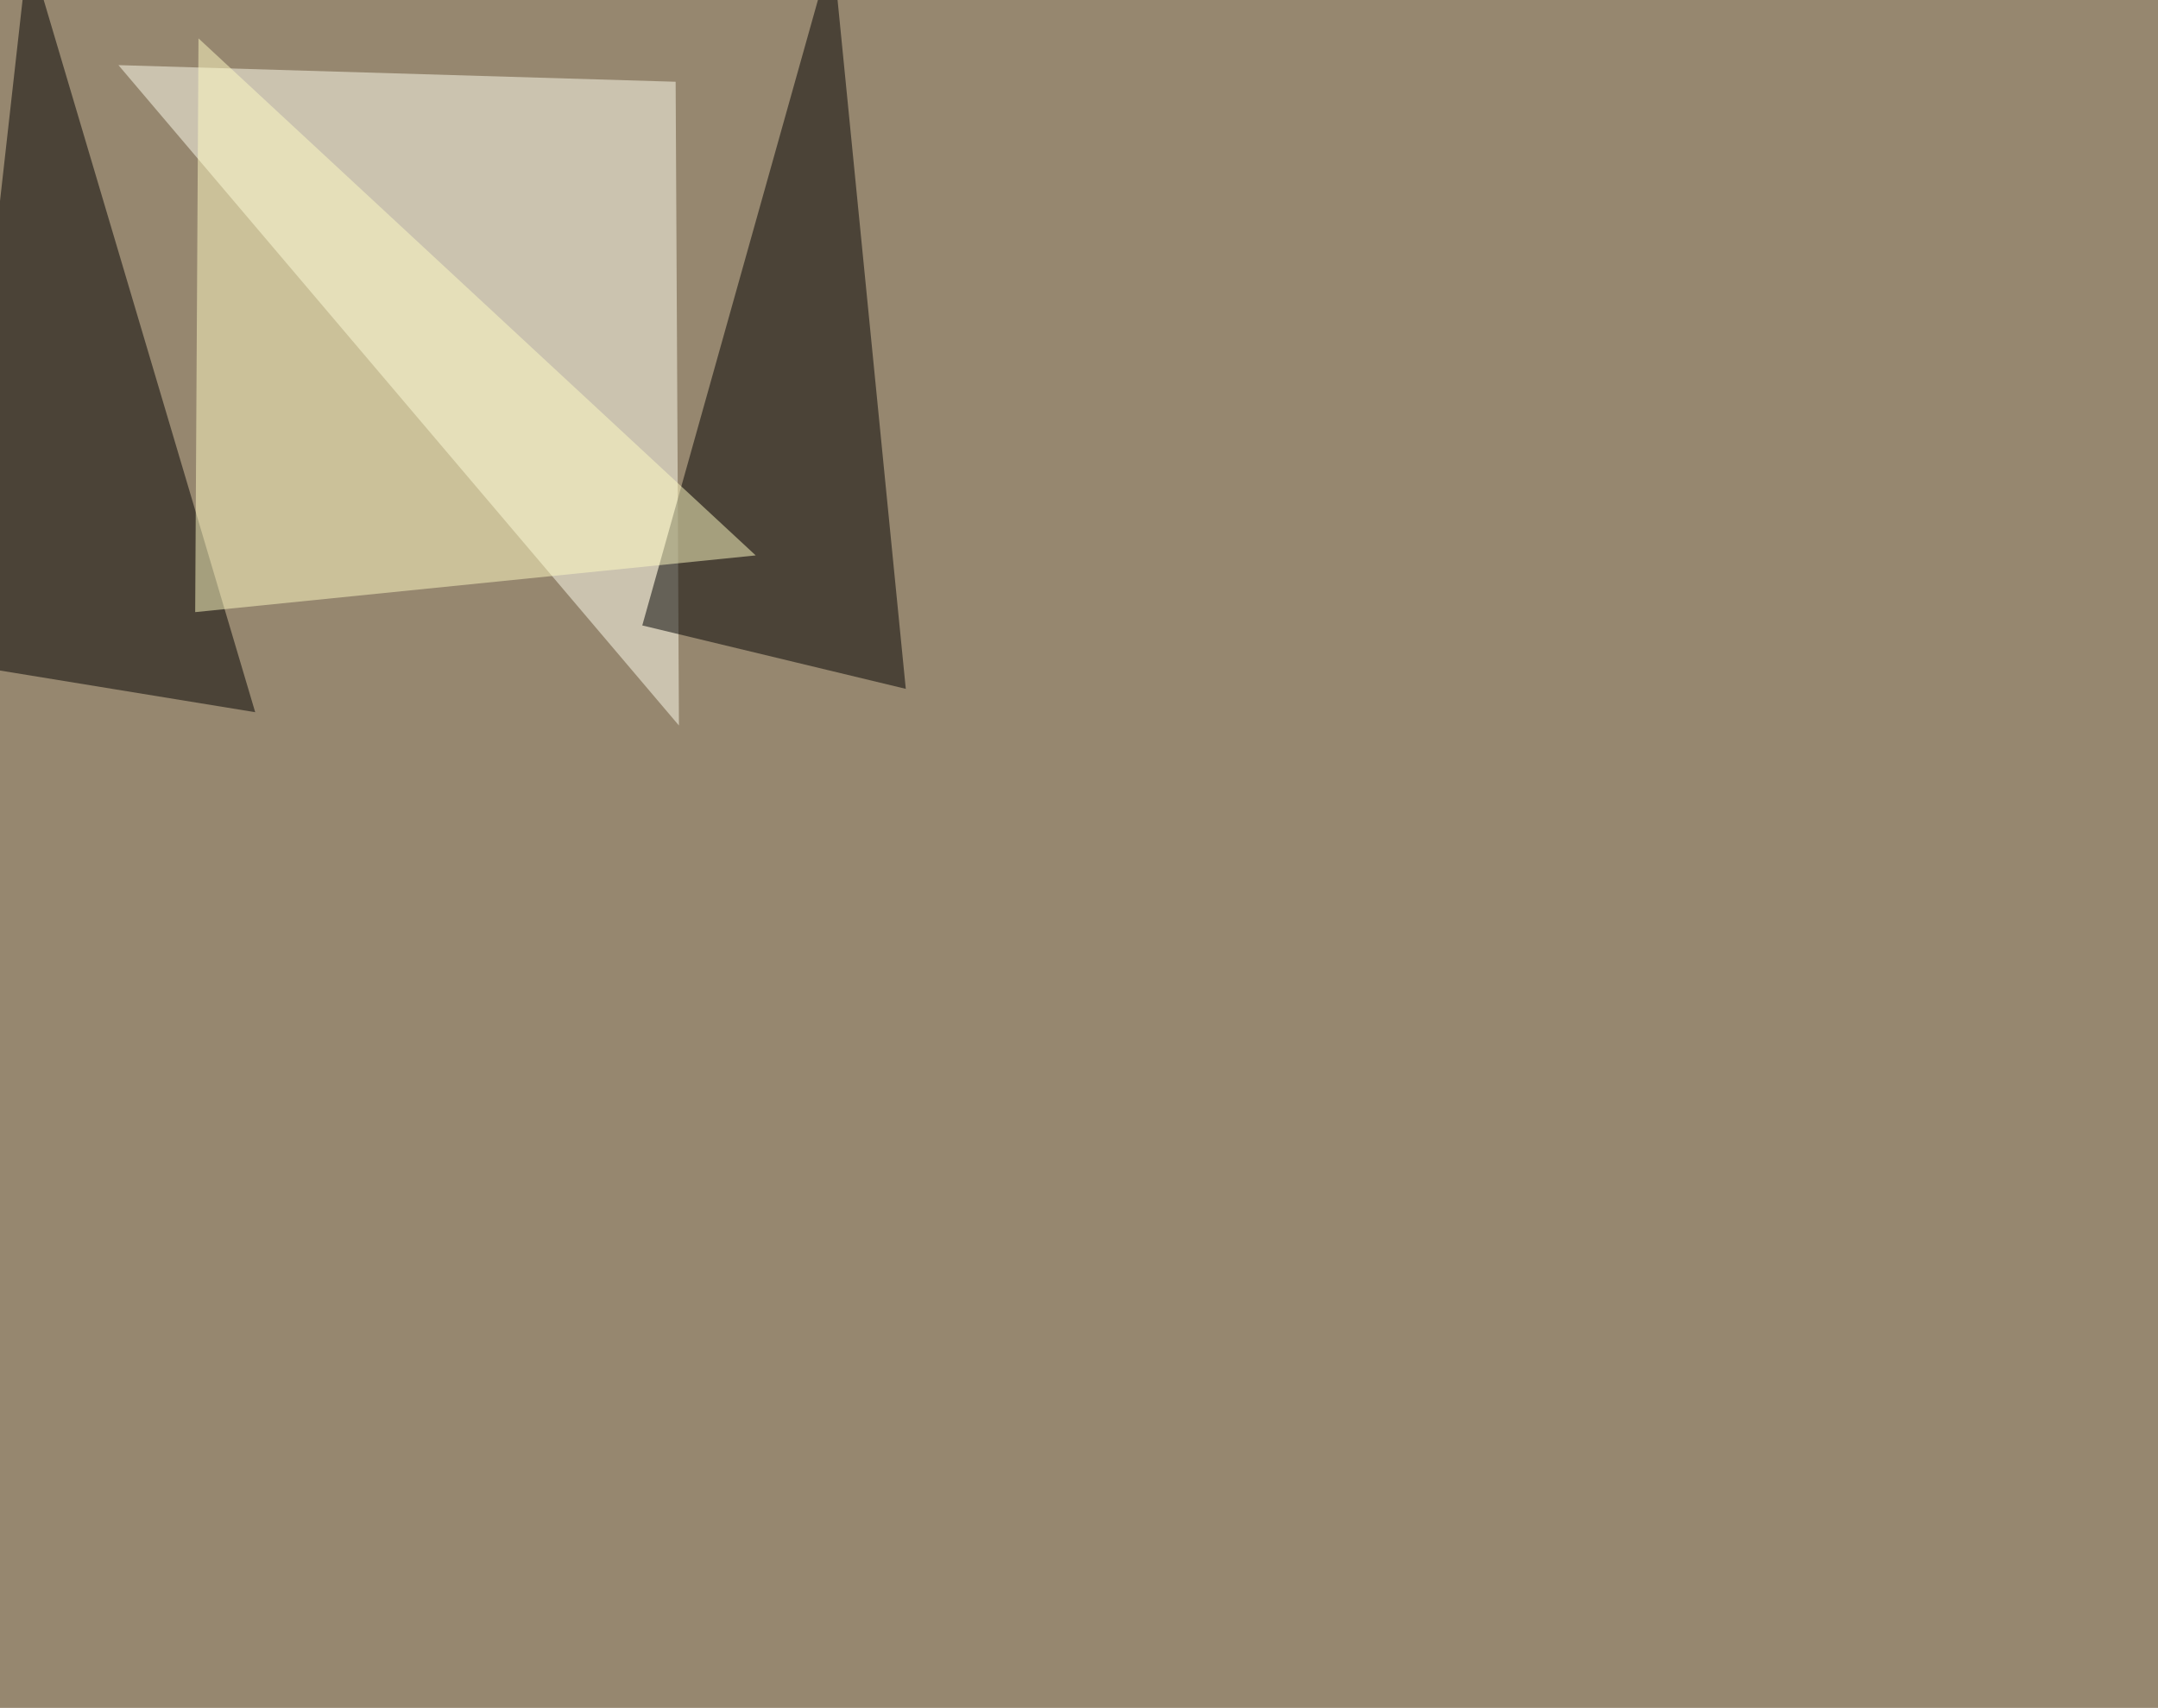
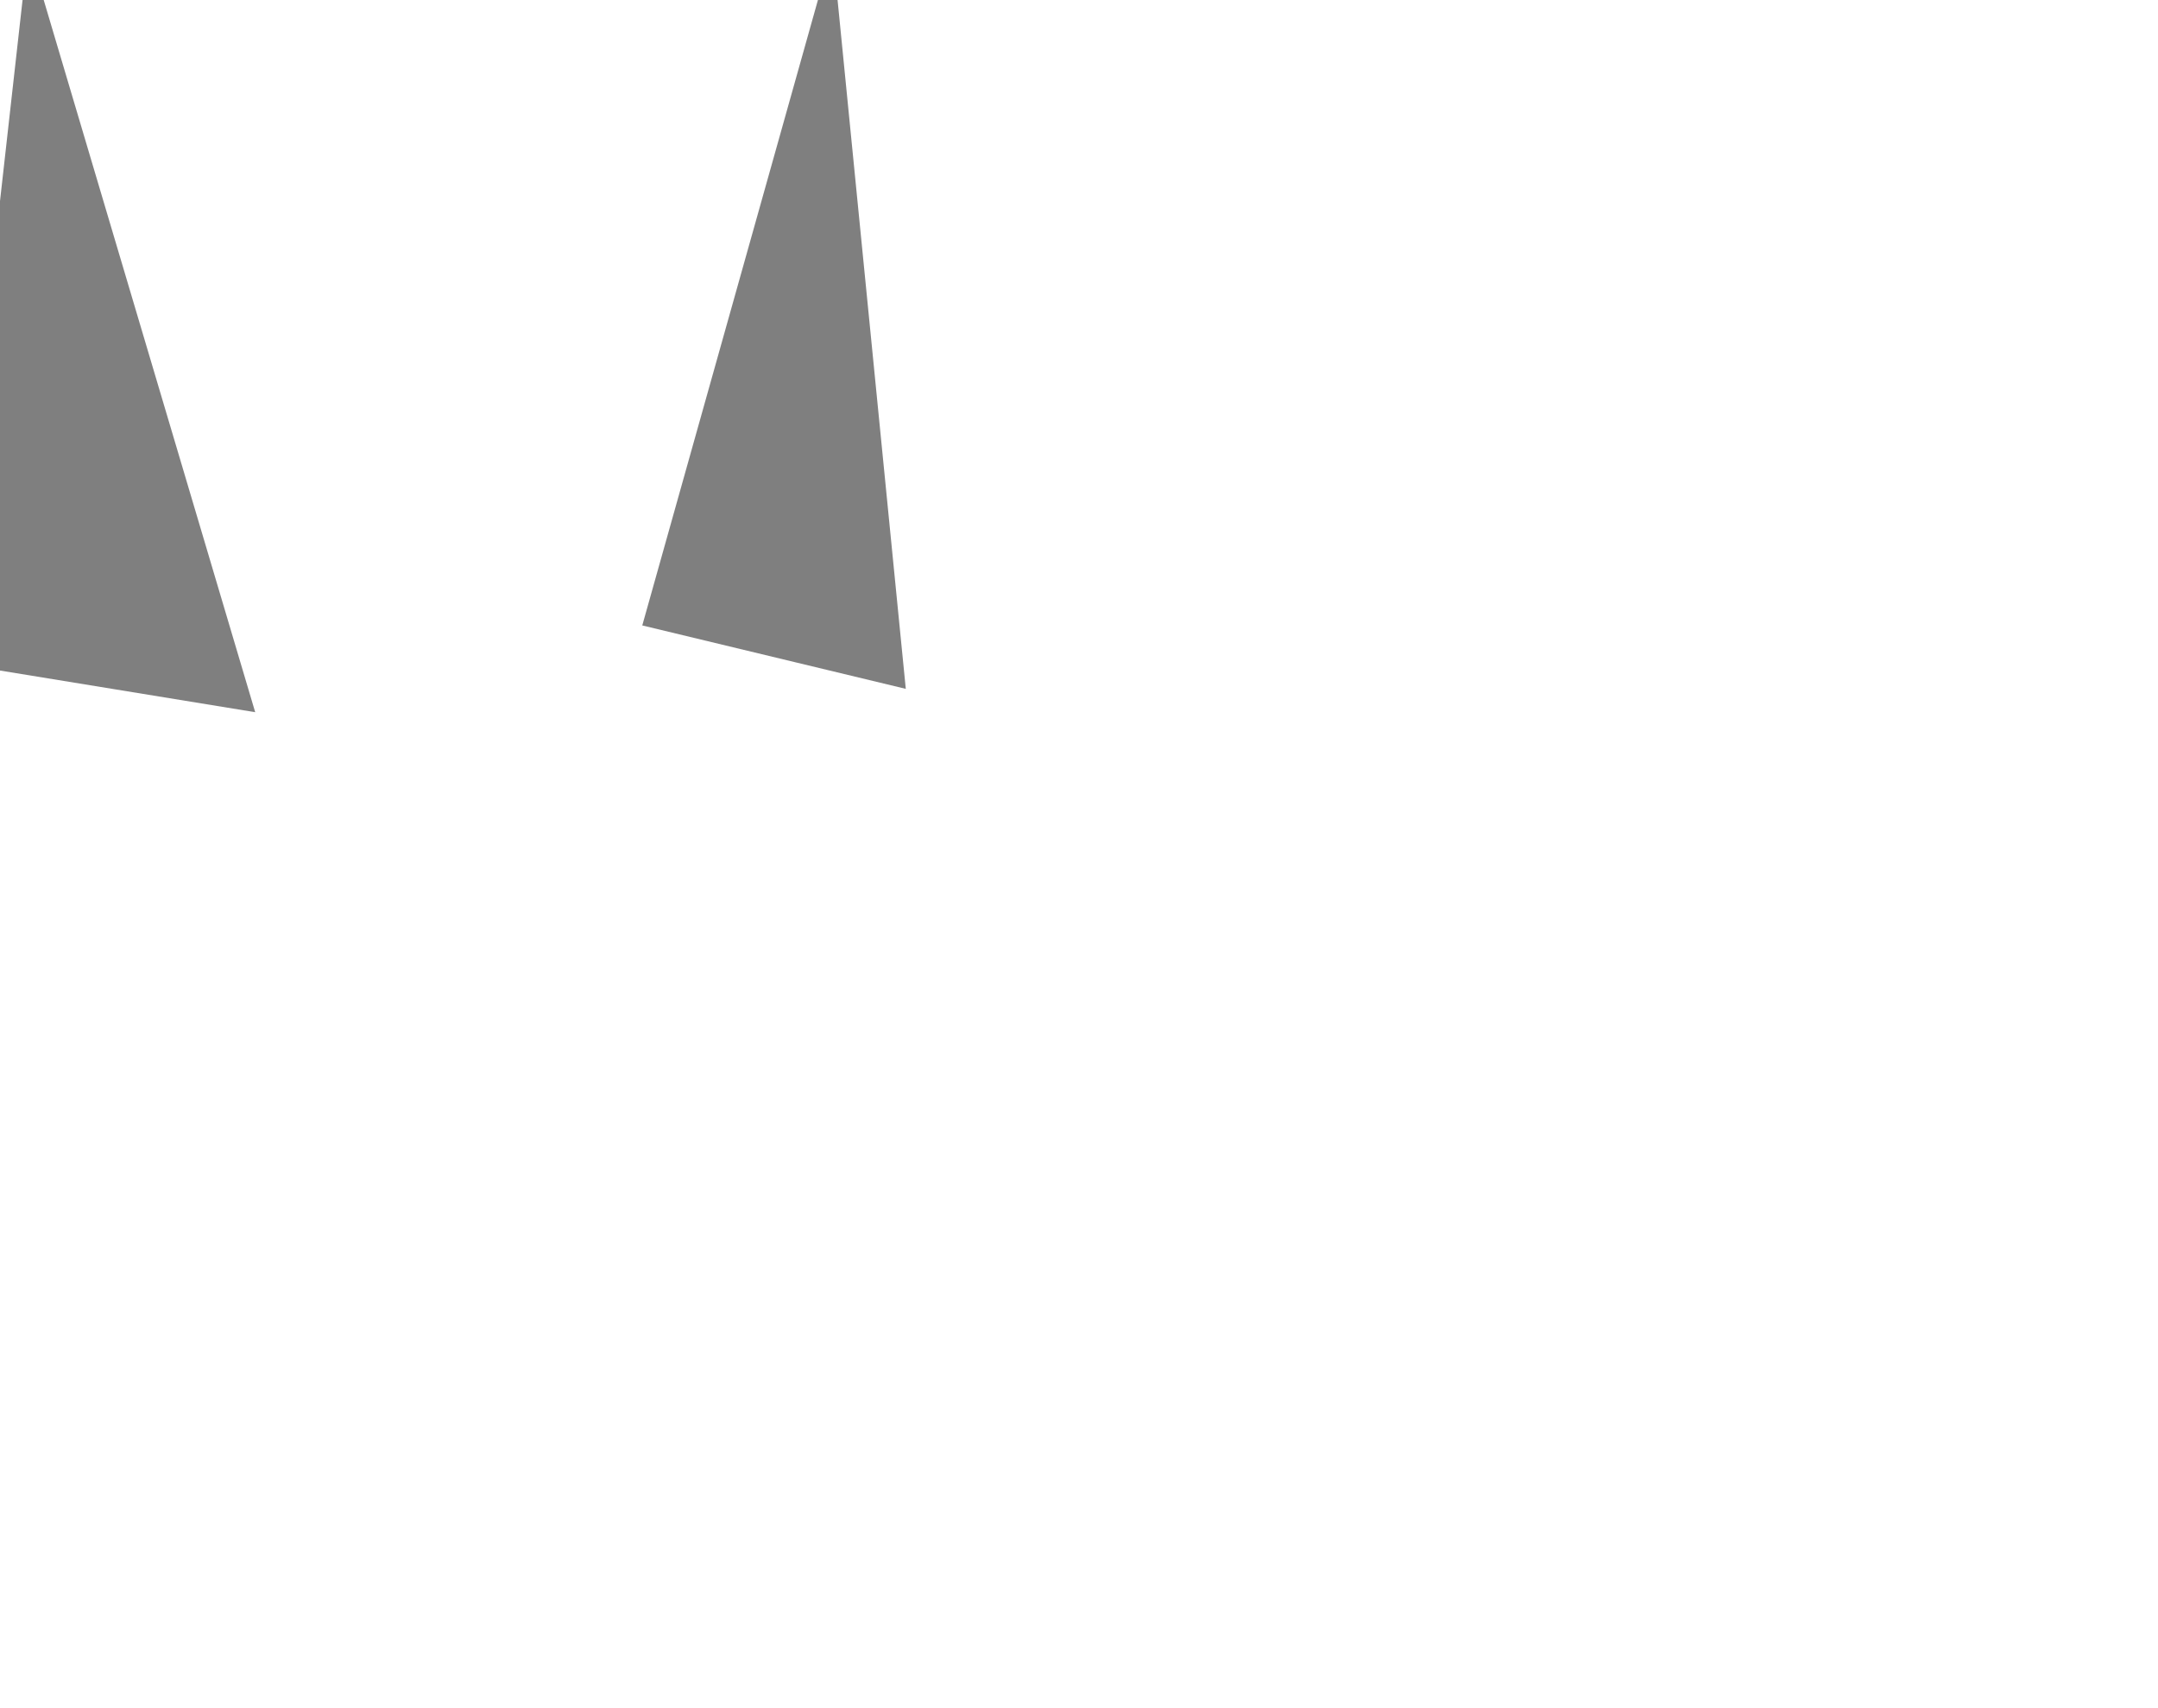
<svg xmlns="http://www.w3.org/2000/svg" width="1895" height="1500">
  <filter id="a">
    <feGaussianBlur stdDeviation="55" />
  </filter>
-   <rect width="100%" height="100%" fill="#96876f" />
  <g filter="url(#a)">
    <g fill-opacity=".5">
-       <path fill="#fffff1" d="M596.2 637.2L104 57.2l489.3 14.6z" />
      <path d="M24.9-45.4l199.2 670.9-269.5-44zm706.1 0L795.4 605 564 549.3z" />
-       <path fill="#fffdc4" d="M171.4 537.6l492.2-49.8L174.3 33.7z" />
    </g>
  </g>
</svg>